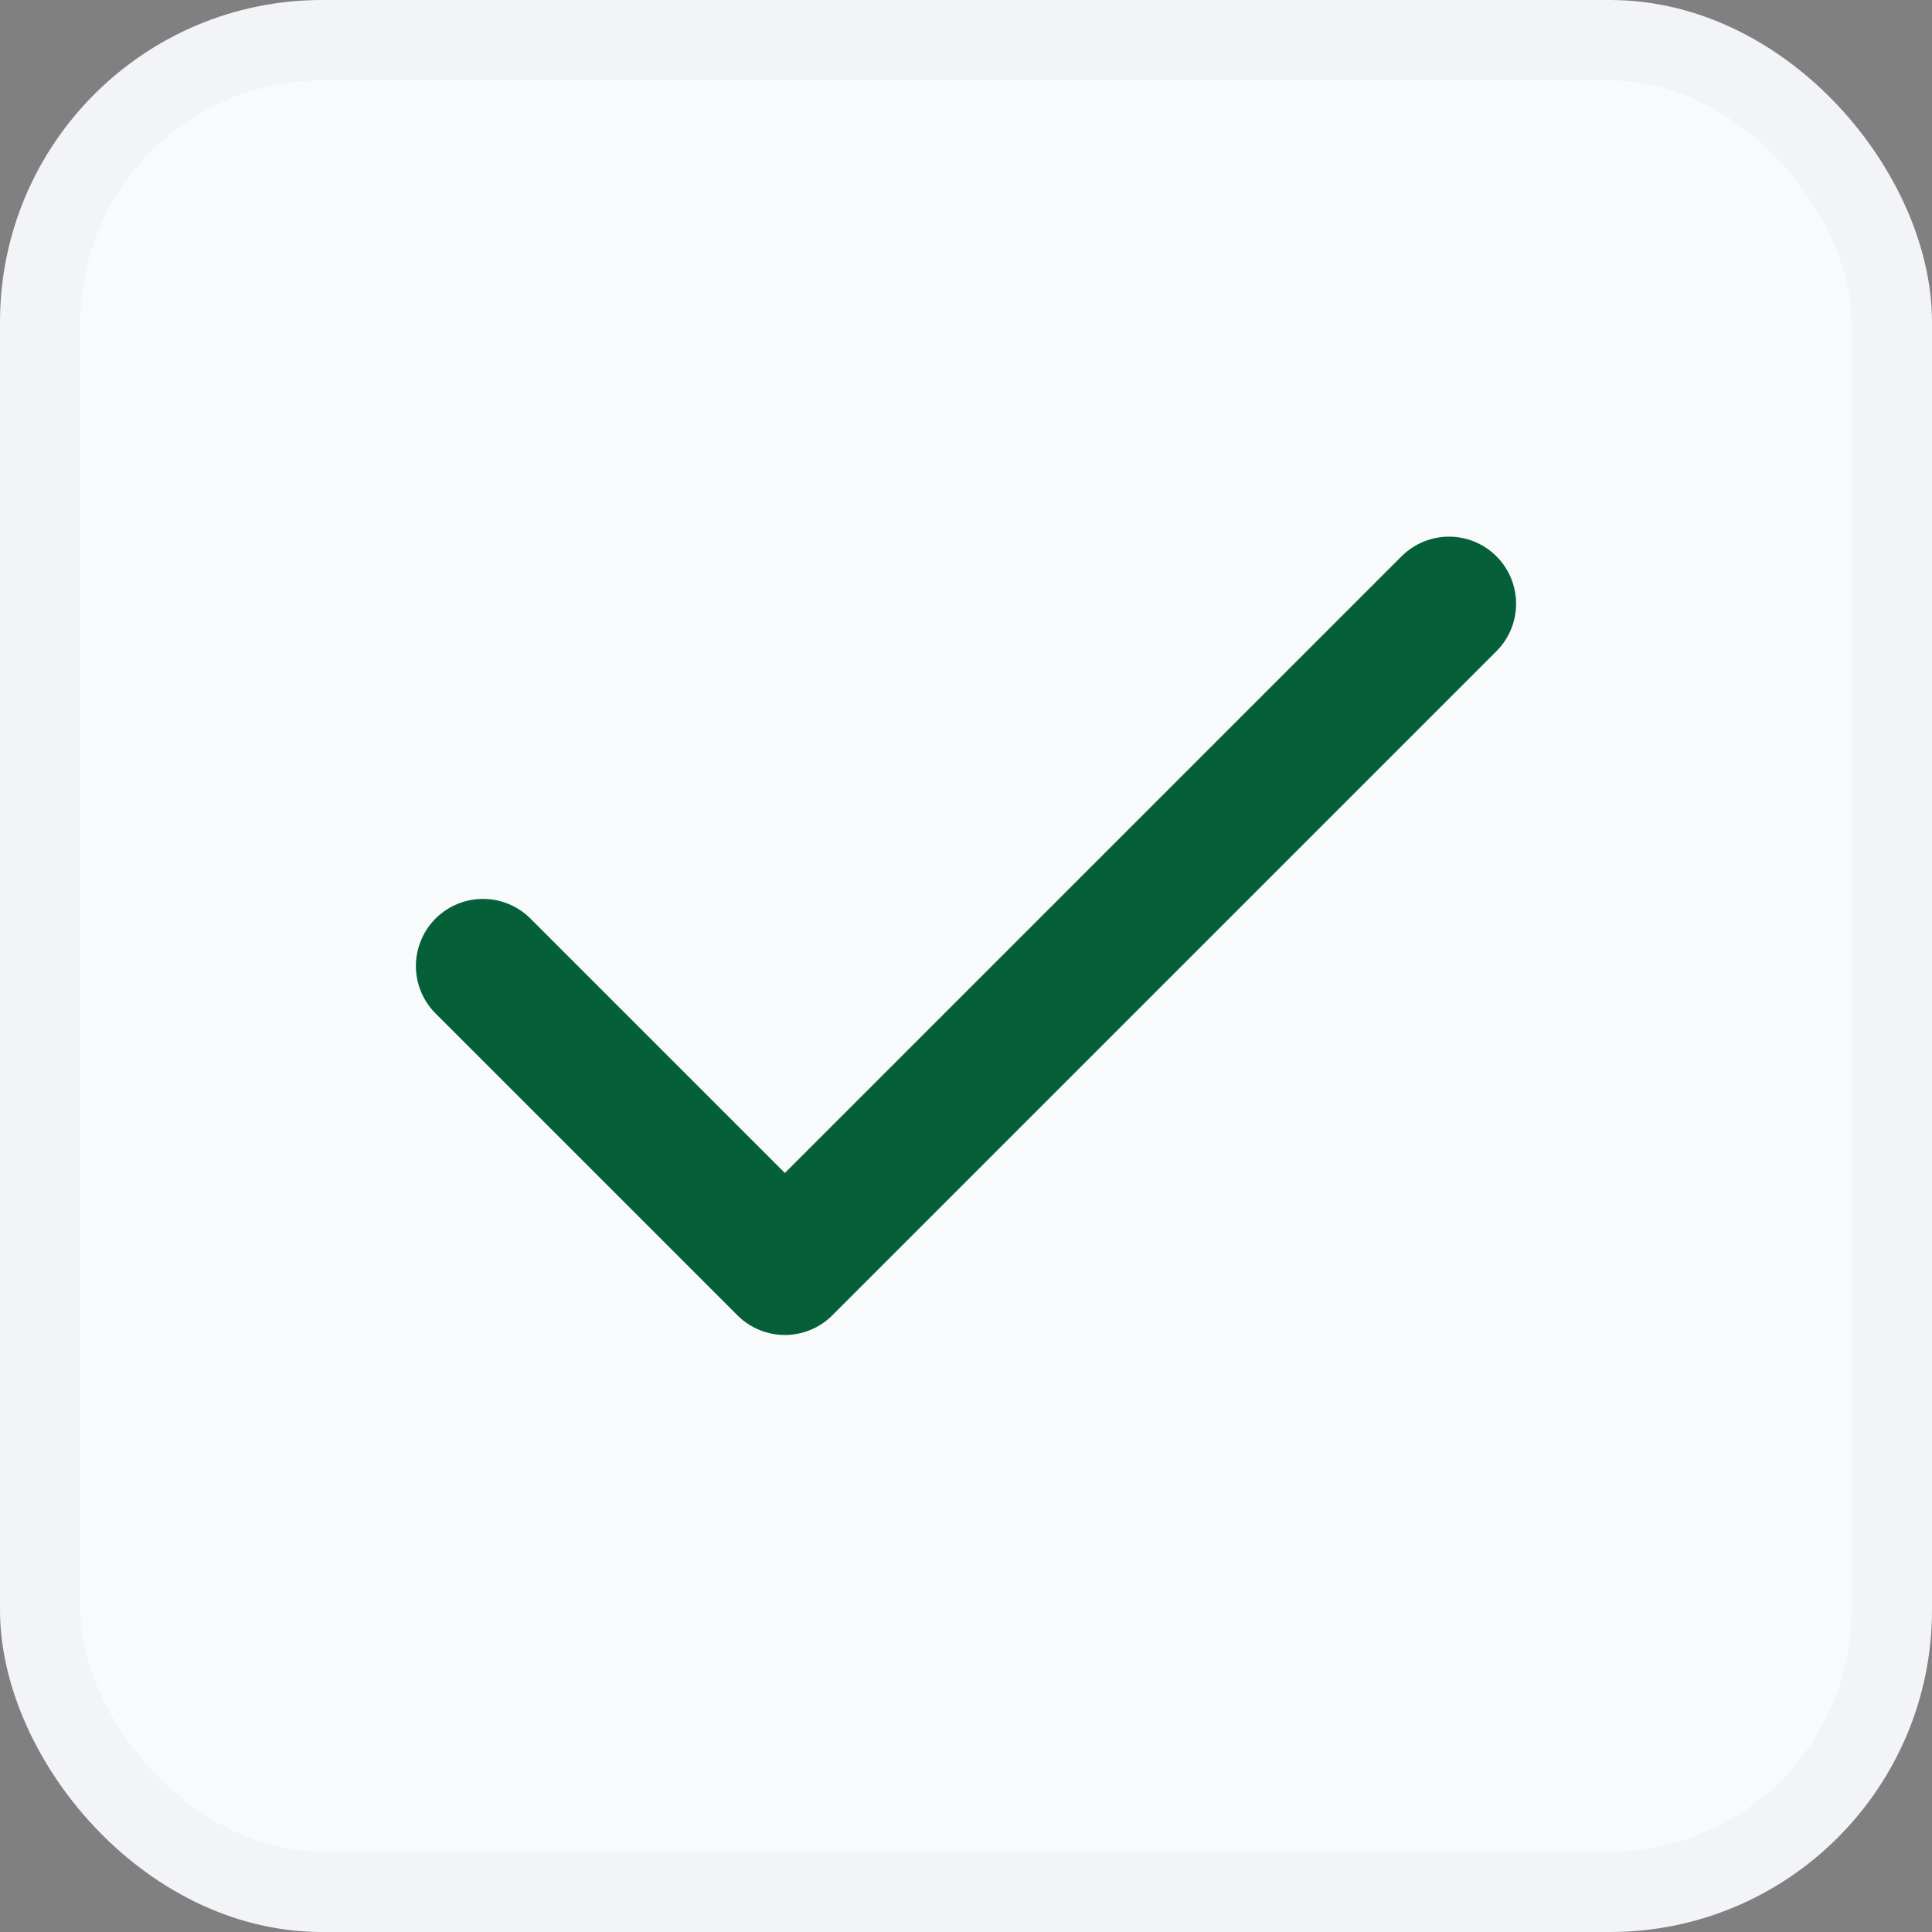
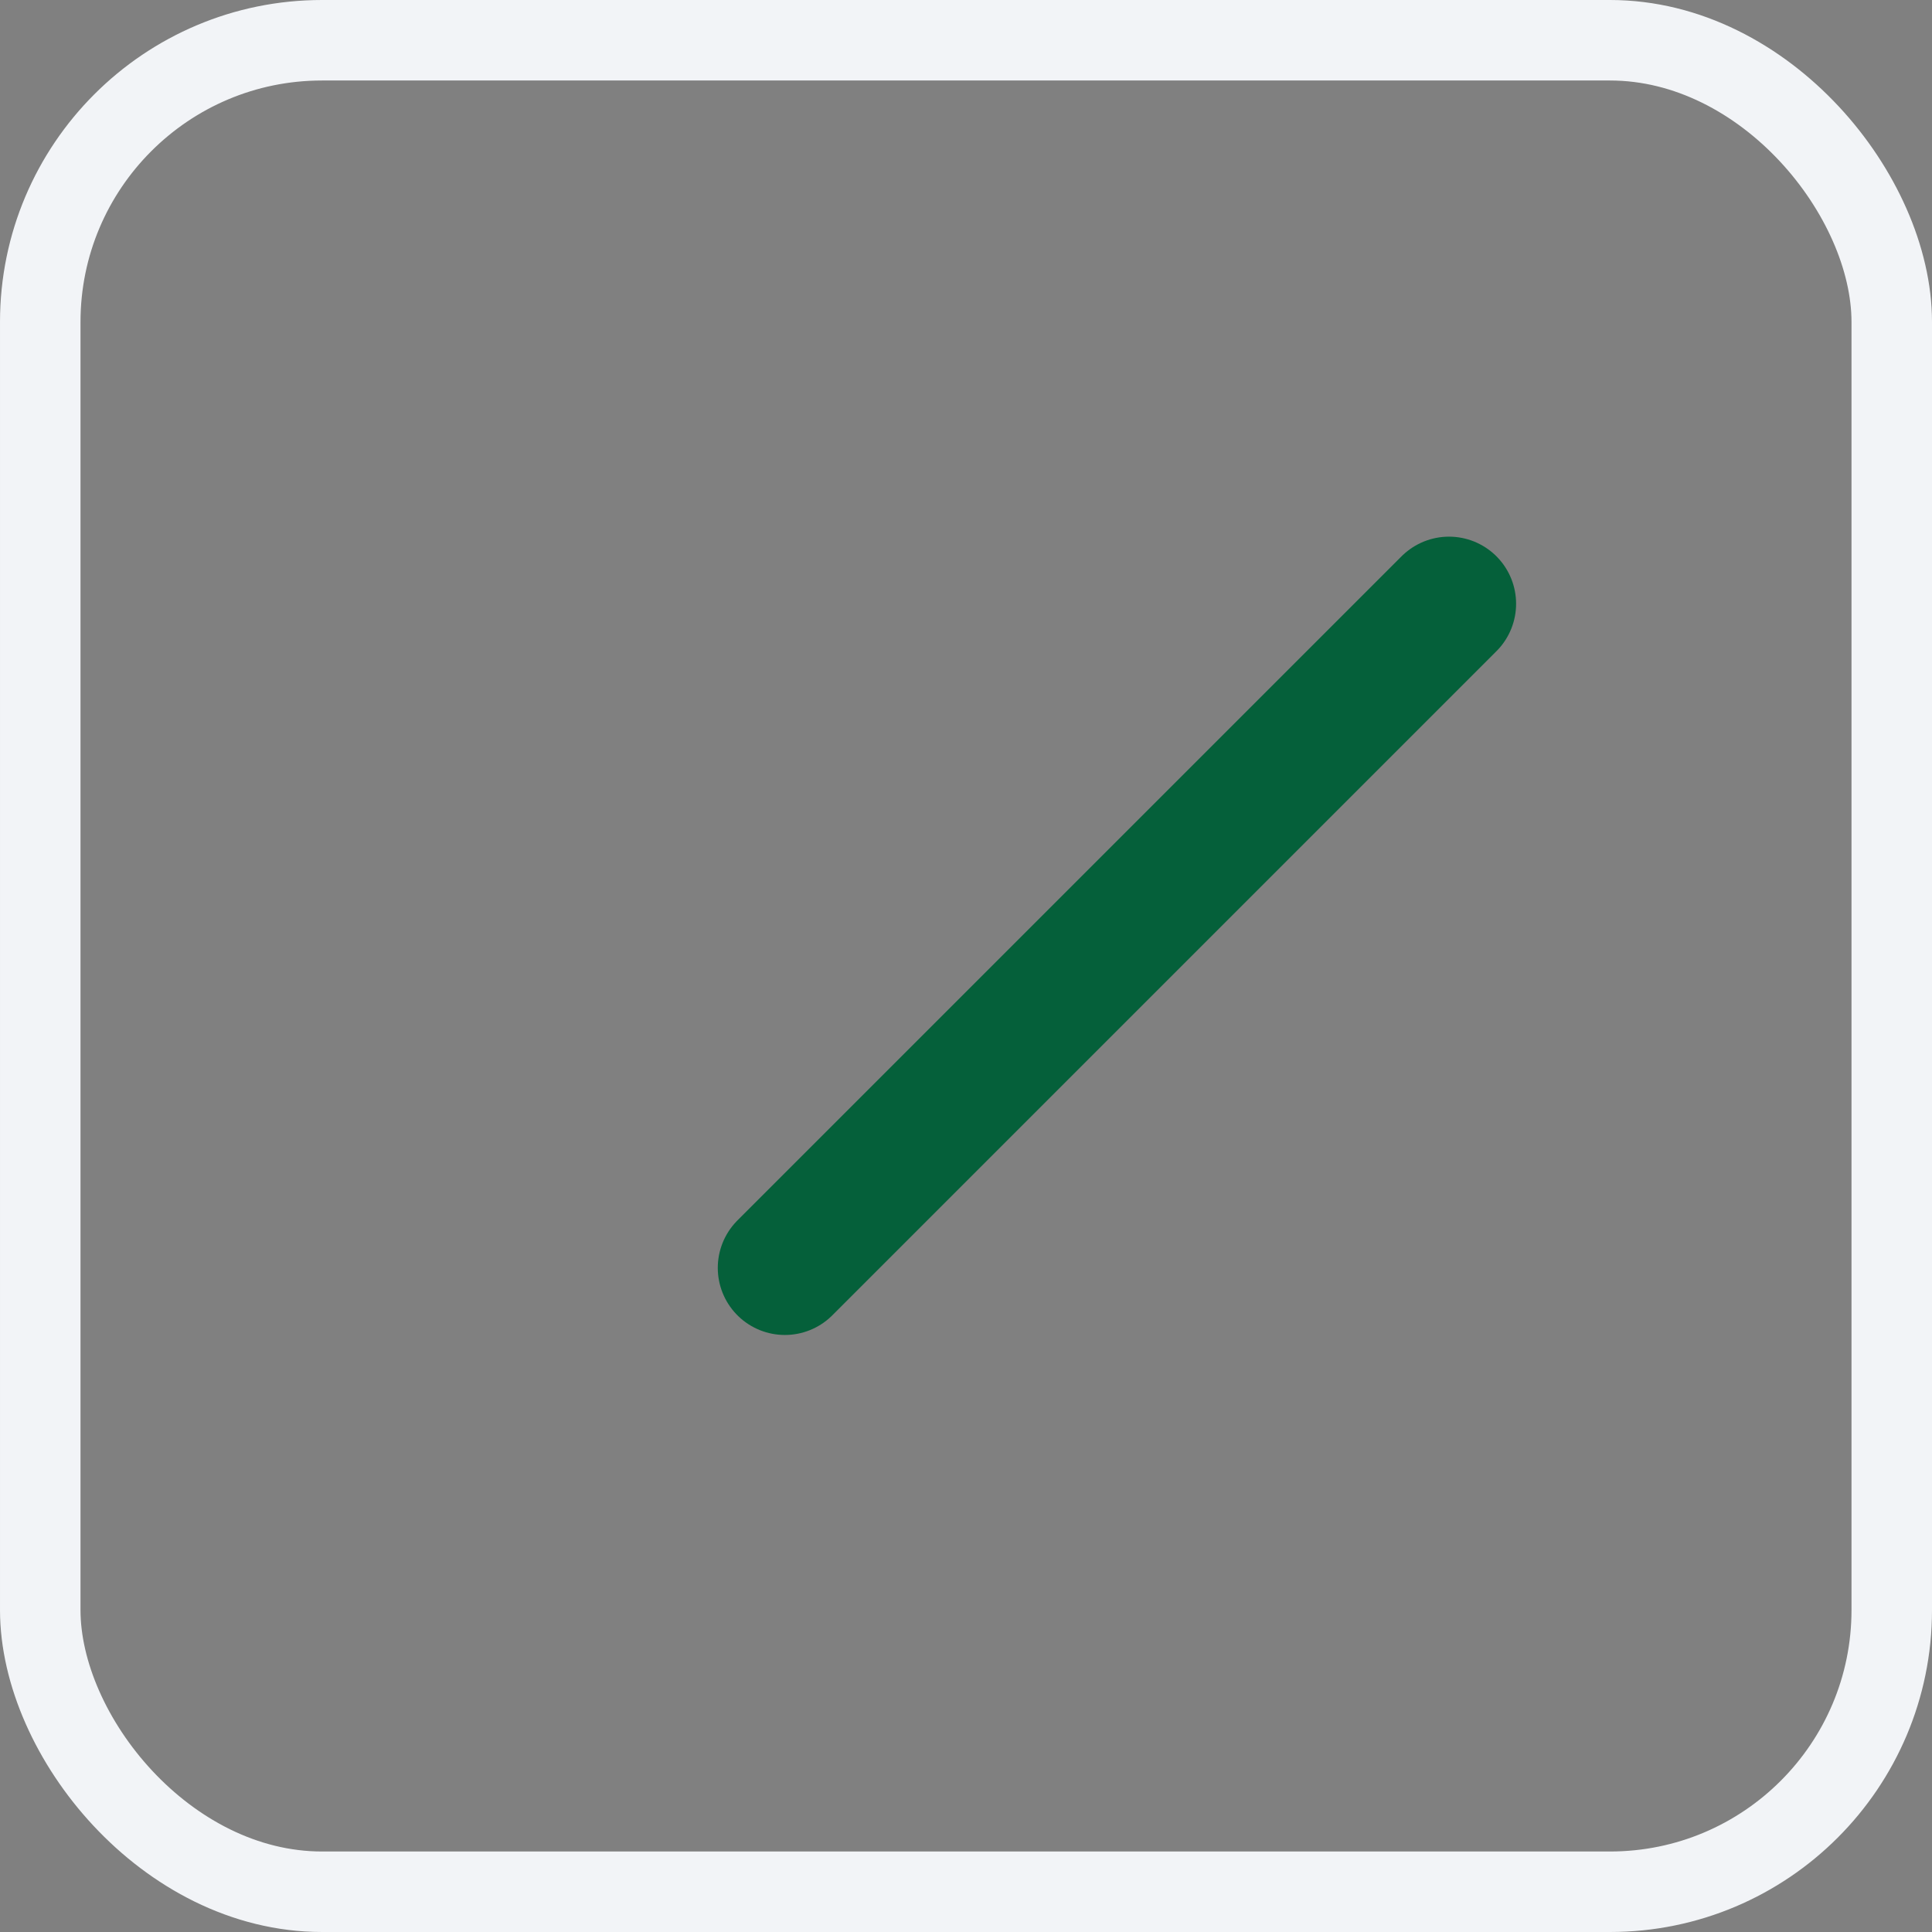
<svg xmlns="http://www.w3.org/2000/svg" width="24" height="24" viewBox="0 0 24 24" fill="none">
  <rect x="0" y="0" width="24" height="24" fill="#808080" stroke="none" />
-   <rect x="0.5" y="0.5" width="23" height="23" rx="3.5" fill="#F9FAFB" />
  <rect x="0.5" y="0.5" width="23" height="23" rx="3.5" stroke="#F2F4F7" />
-   <path d="M18 7.5L9.75 15.75L6 12" stroke="#05603A" stroke-width="1.667" stroke-linecap="round" stroke-linejoin="round" />
+   <path d="M18 7.5L9.75 15.75" stroke="#05603A" stroke-width="1.667" stroke-linecap="round" stroke-linejoin="round" />
</svg>